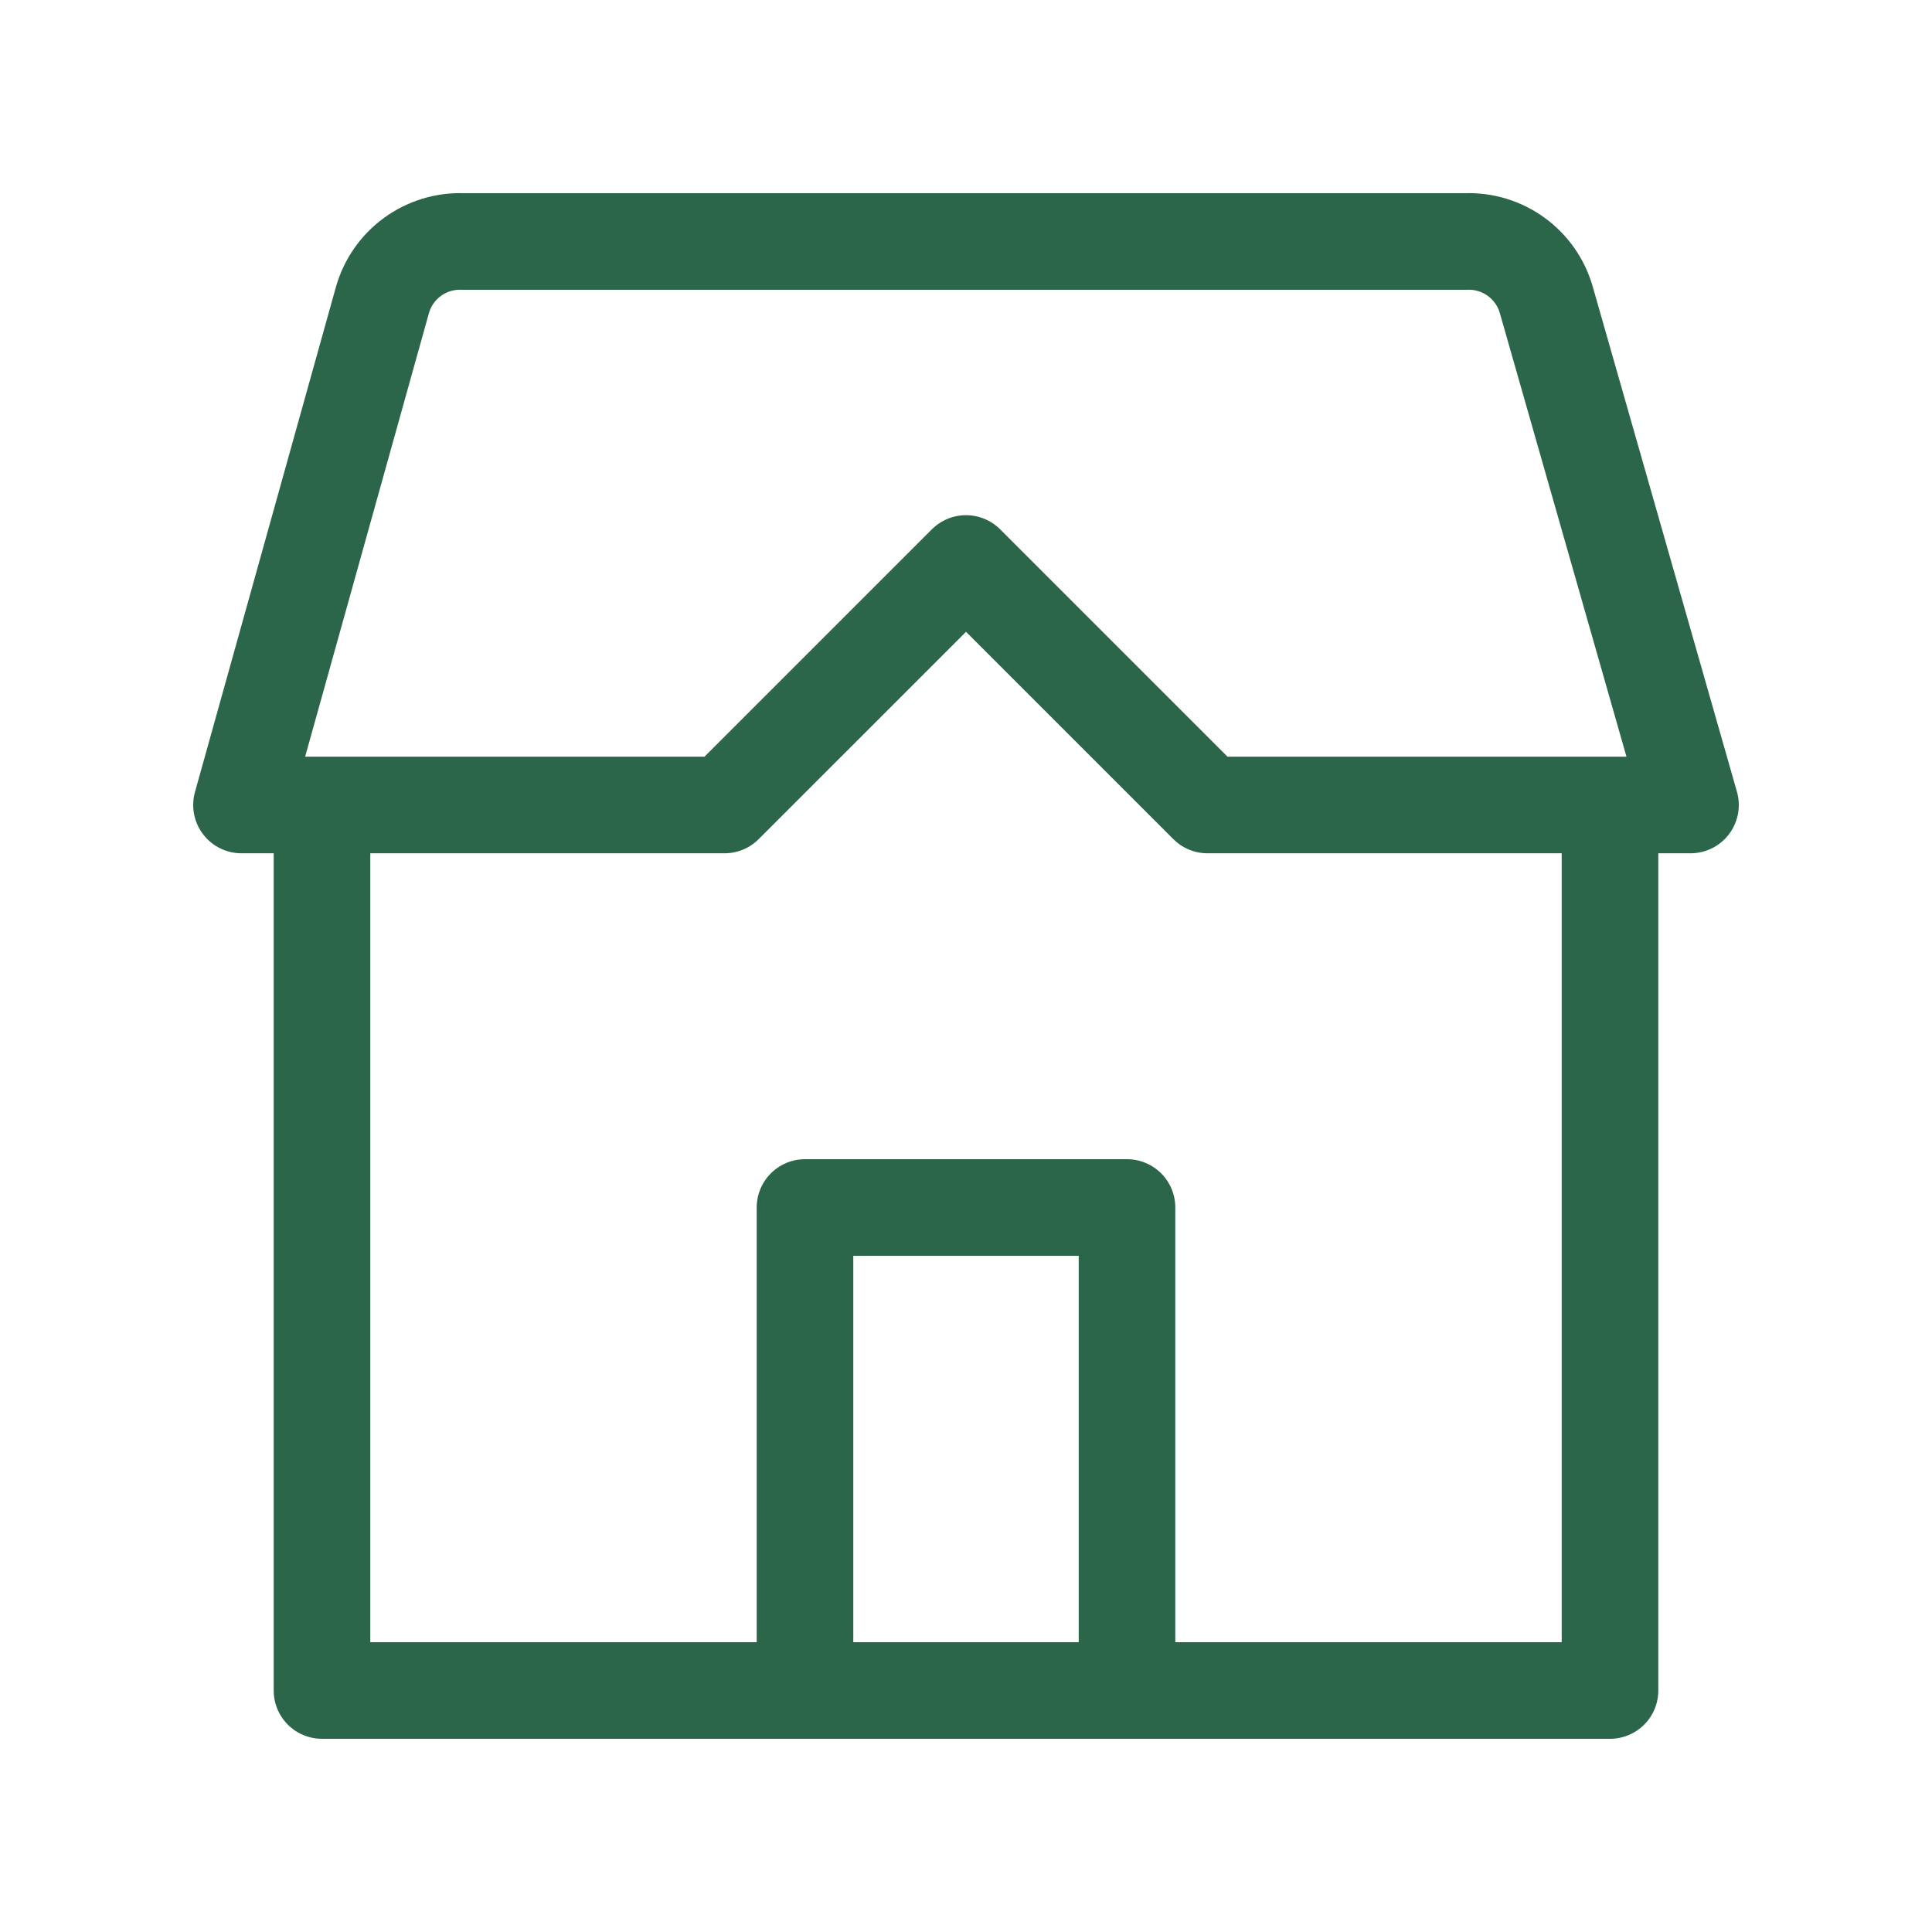
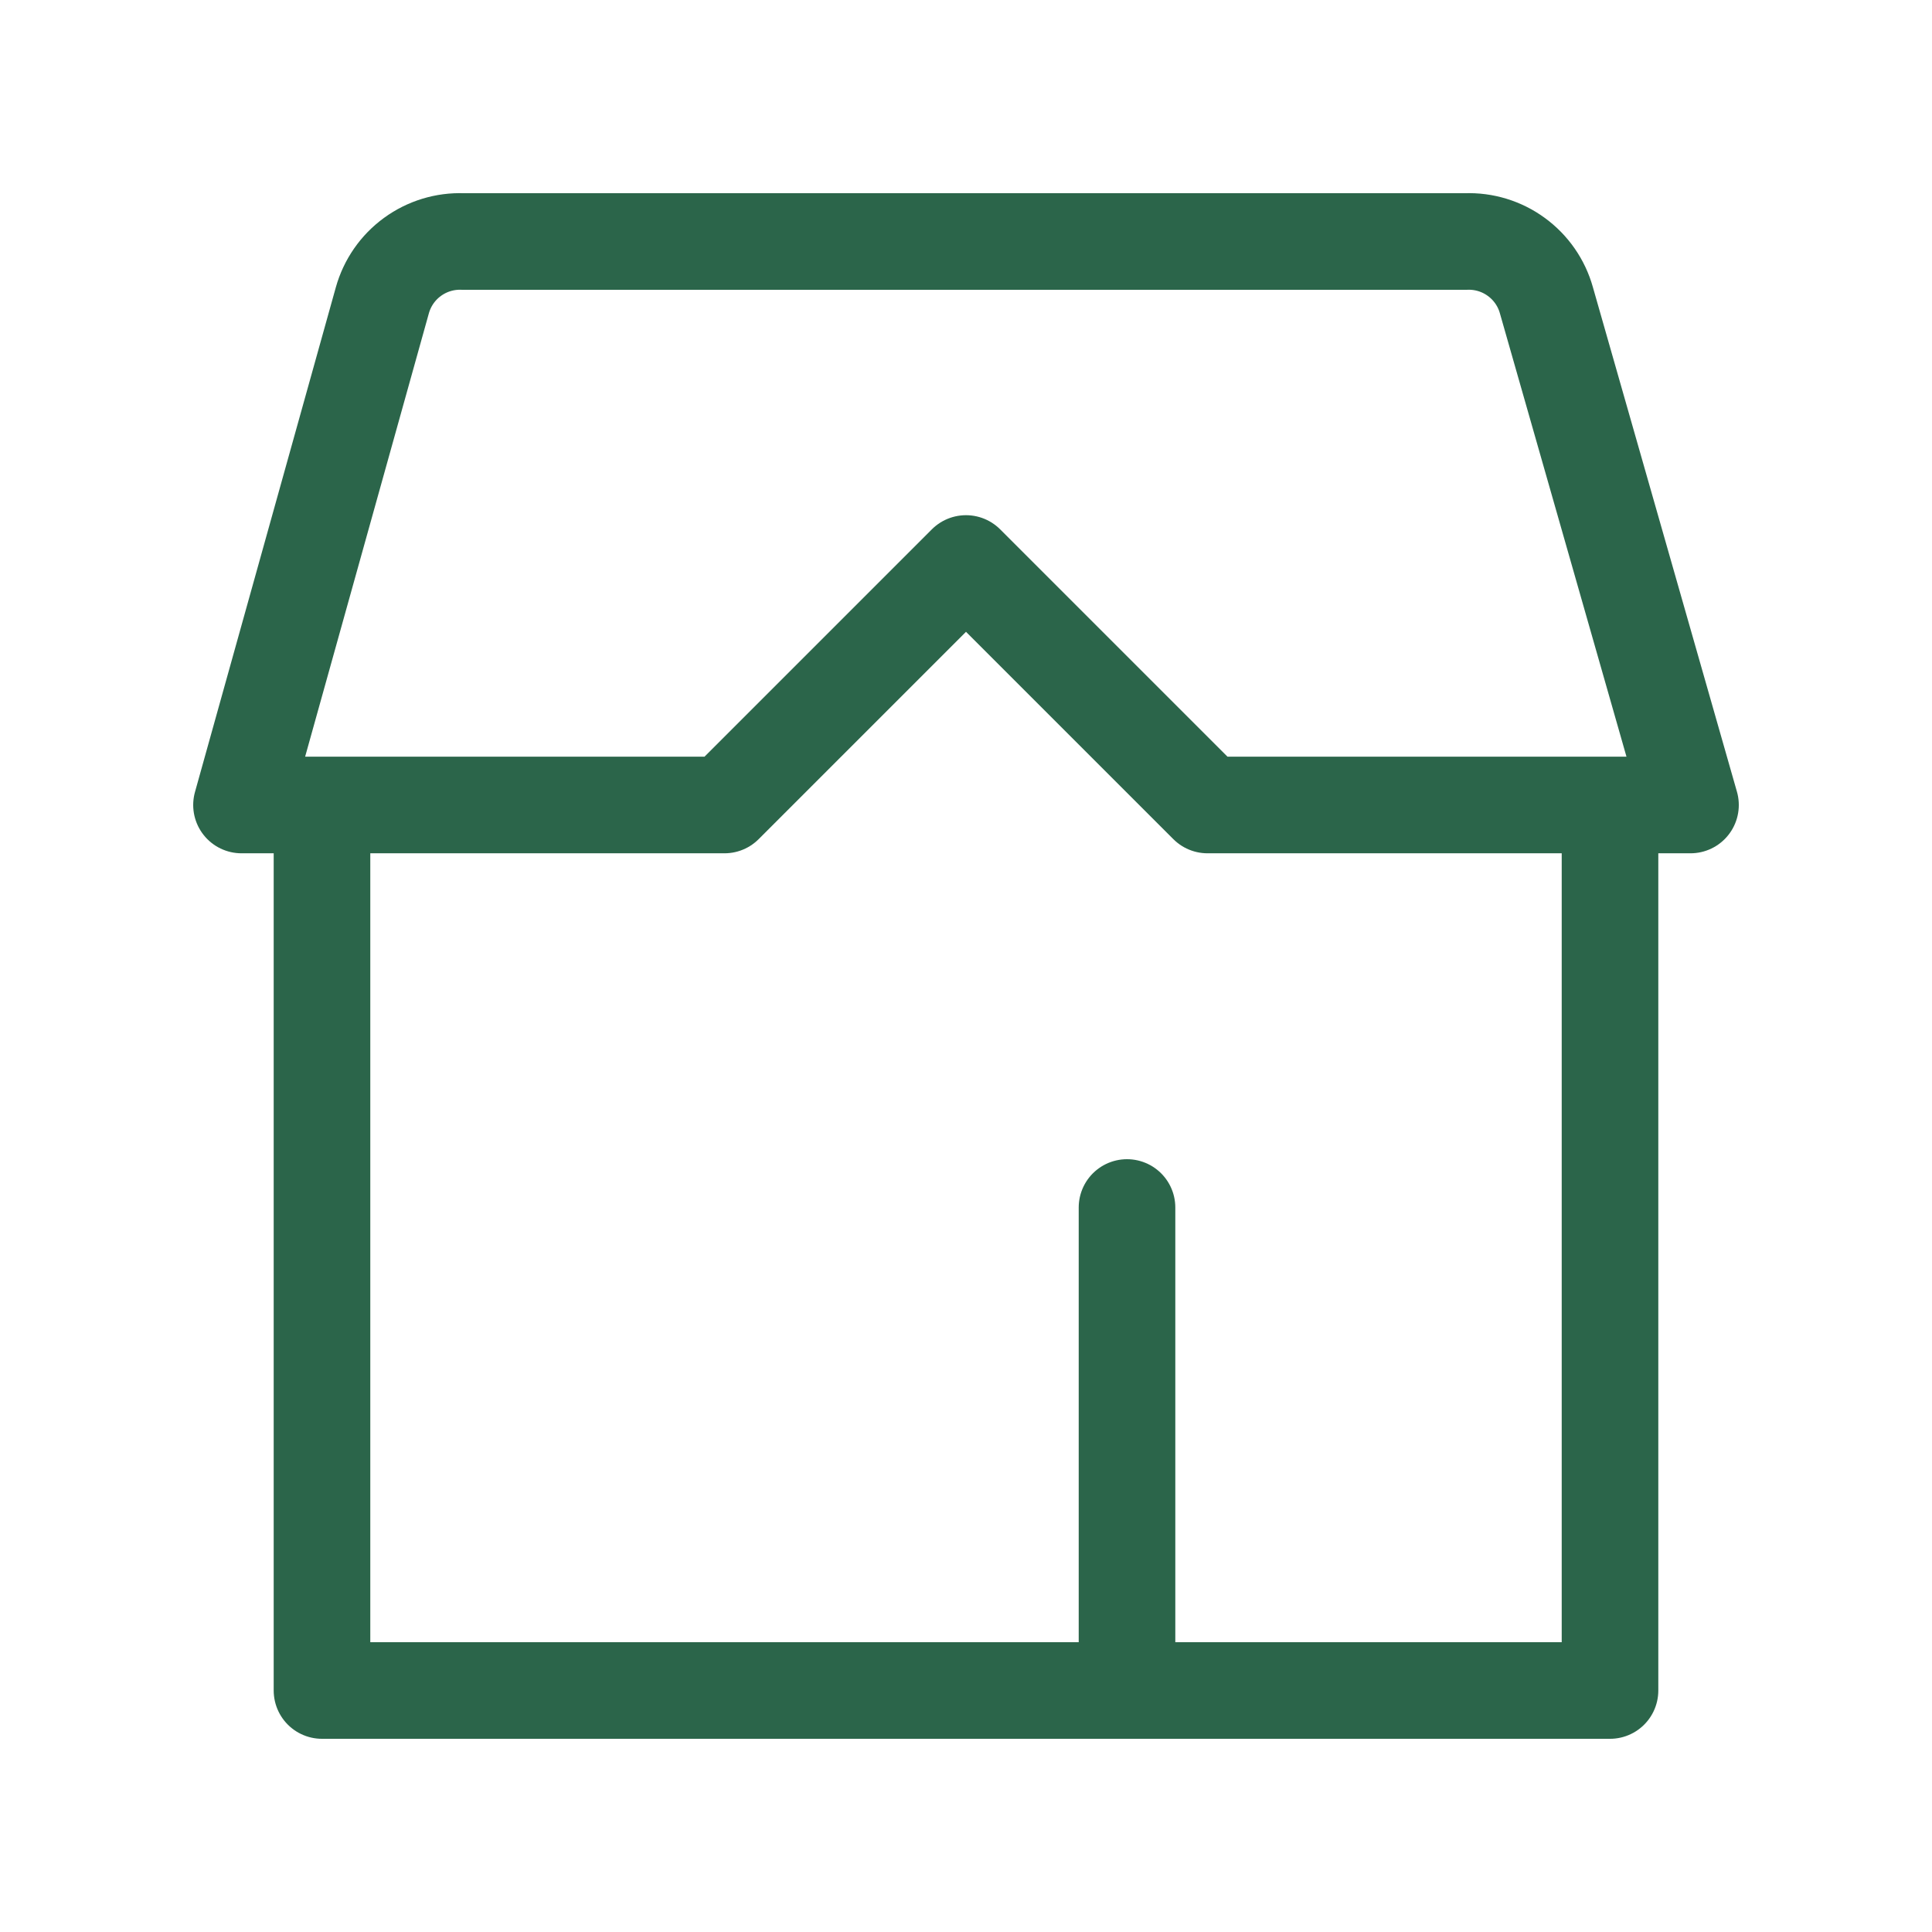
<svg xmlns="http://www.w3.org/2000/svg" width="80" height="80" viewBox="0 0 80 80" fill="none">
-   <path d="M30 33.333H13.333V70H66.667V33.333H50M30 33.333L40 23.333L50 33.333M30 33.333H10L15.833 12.433C16.035 11.712 16.473 11.08 17.078 10.639C17.683 10.197 18.419 9.972 19.167 10H60.7C61.448 9.972 62.184 10.197 62.788 10.639C63.393 11.08 63.832 11.712 64.033 12.433L70 33.333H50M46.667 70V50H33.333V70H46.667Z" stroke="#2B654A" stroke-width="4" stroke-linecap="round" stroke-linejoin="round" />
+   <path d="M30 33.333H13.333V70H66.667V33.333H50M30 33.333L40 23.333L50 33.333M30 33.333H10L15.833 12.433C16.035 11.712 16.473 11.08 17.078 10.639C17.683 10.197 18.419 9.972 19.167 10H60.7C61.448 9.972 62.184 10.197 62.788 10.639C63.393 11.08 63.832 11.712 64.033 12.433L70 33.333H50M46.667 70V50V70H46.667Z" stroke="#2B654A" stroke-width="4" stroke-linecap="round" stroke-linejoin="round" />
</svg>